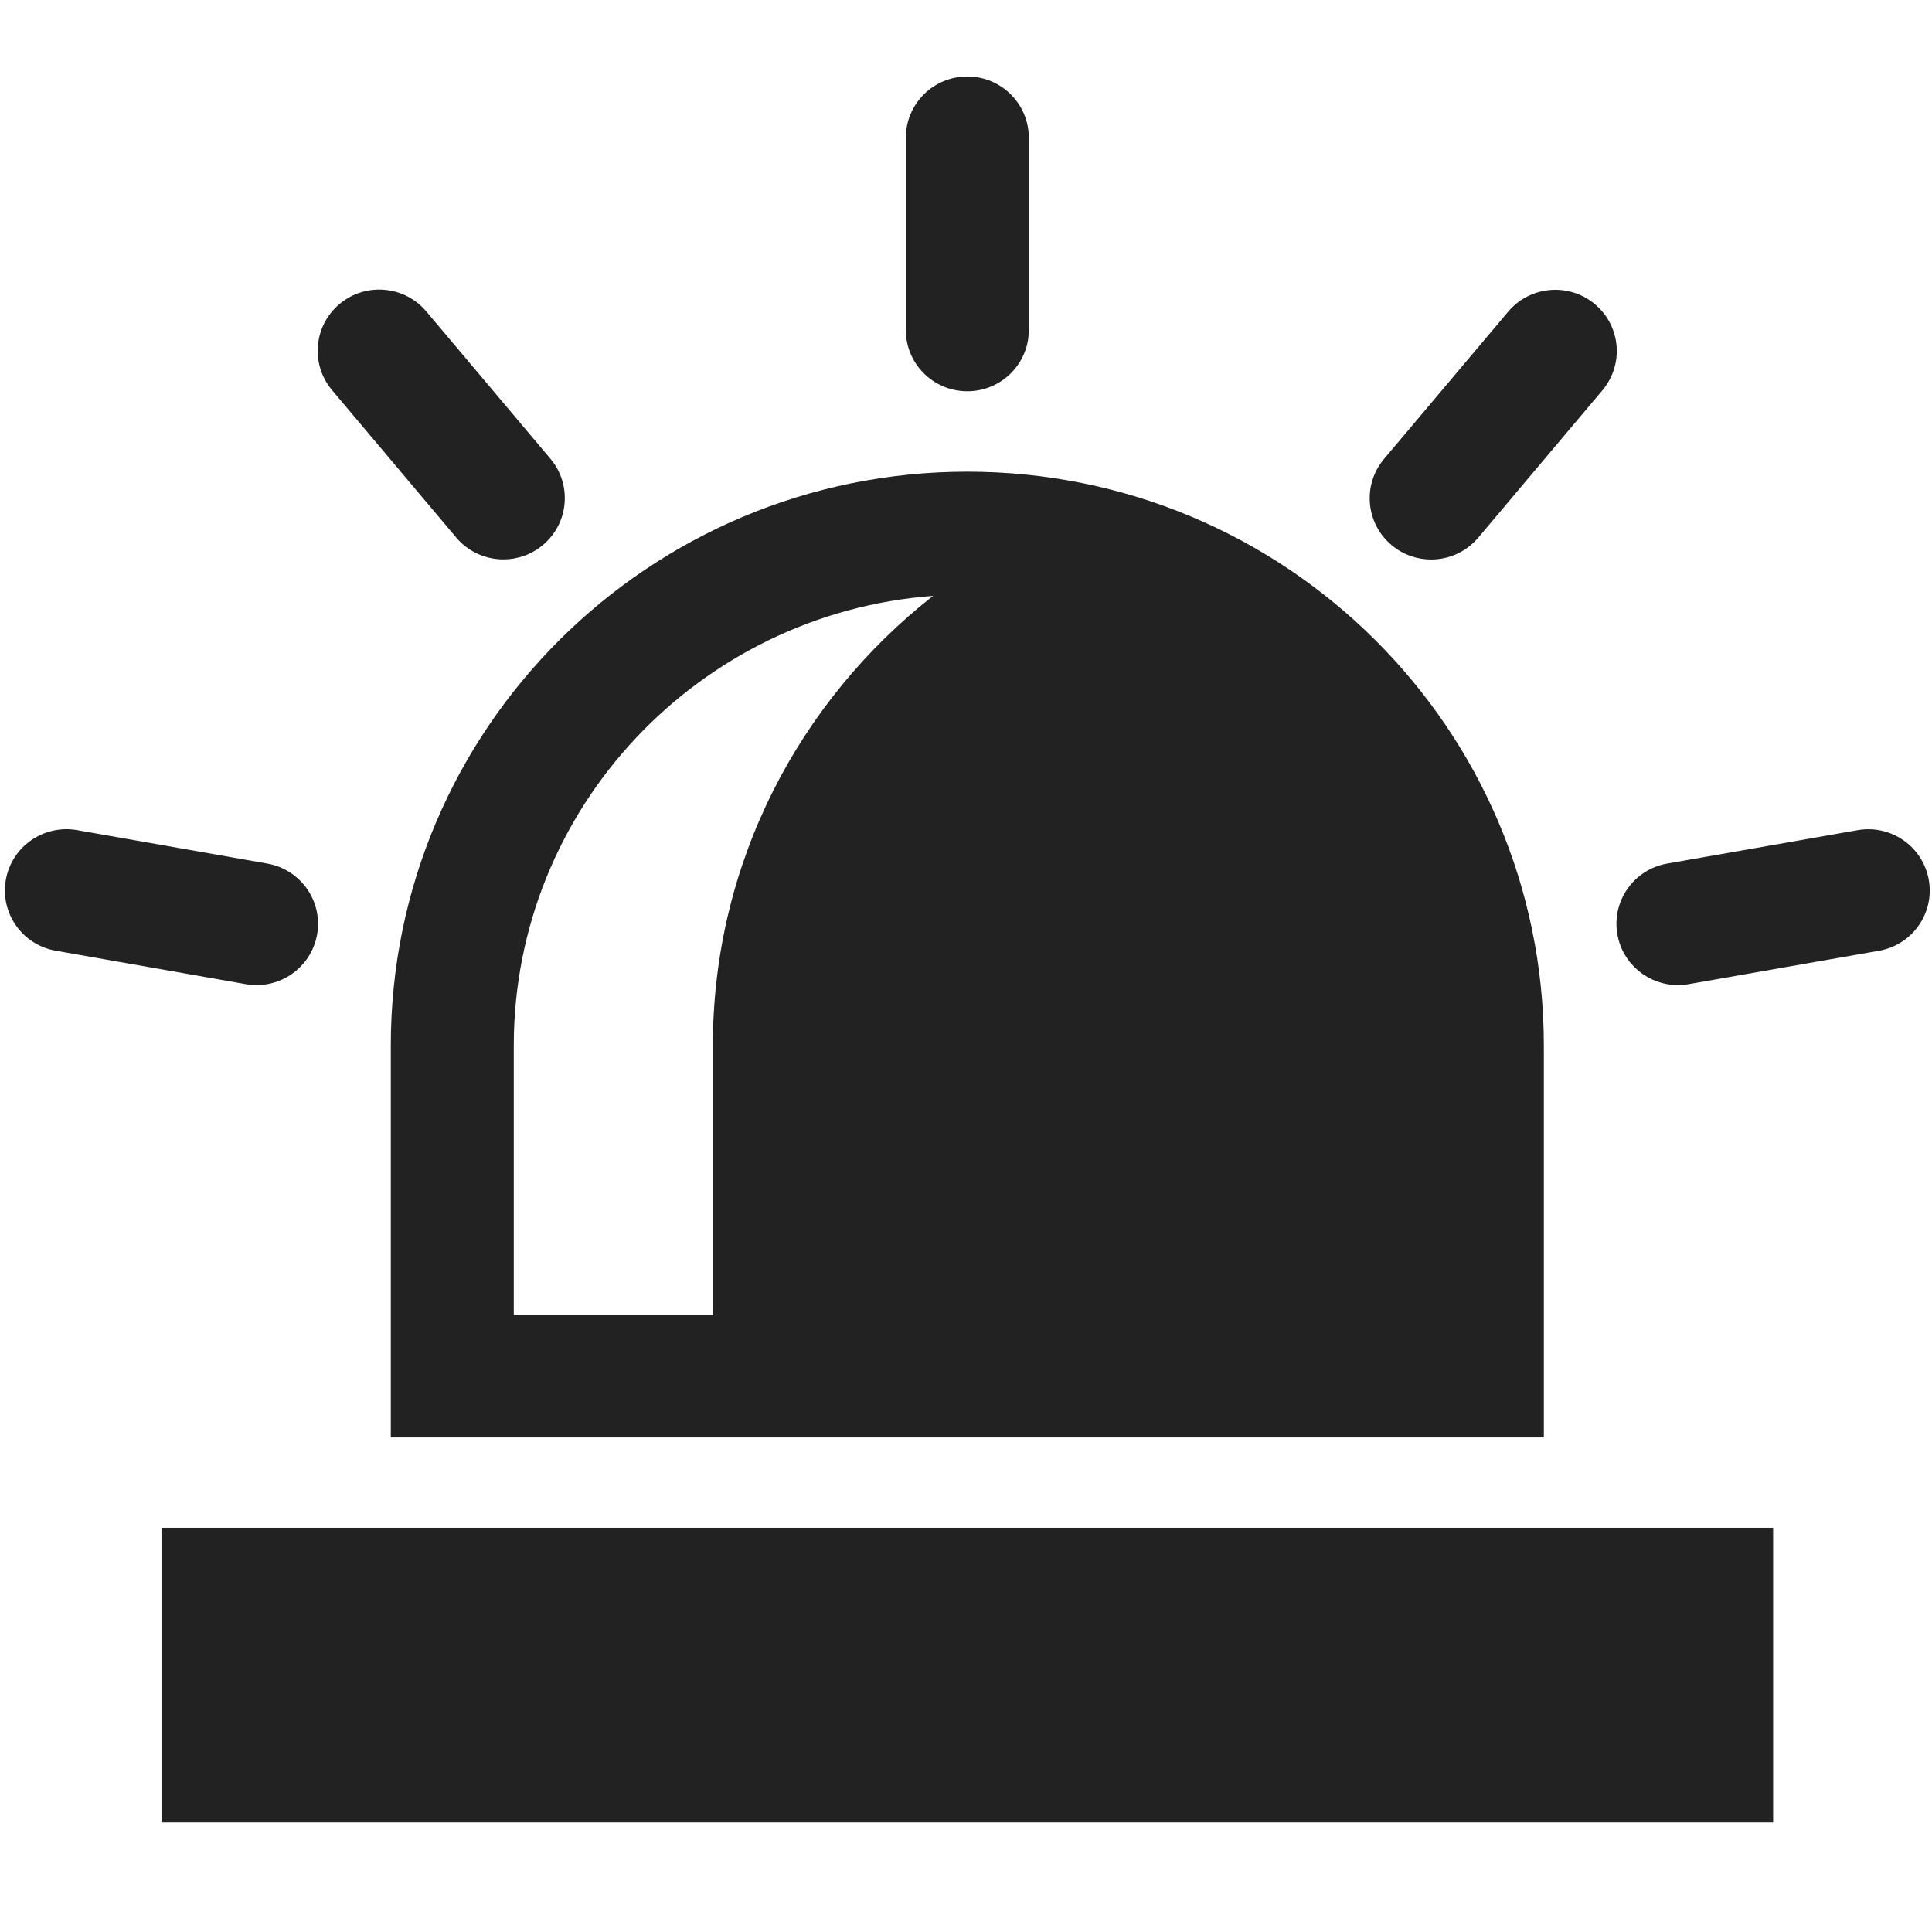
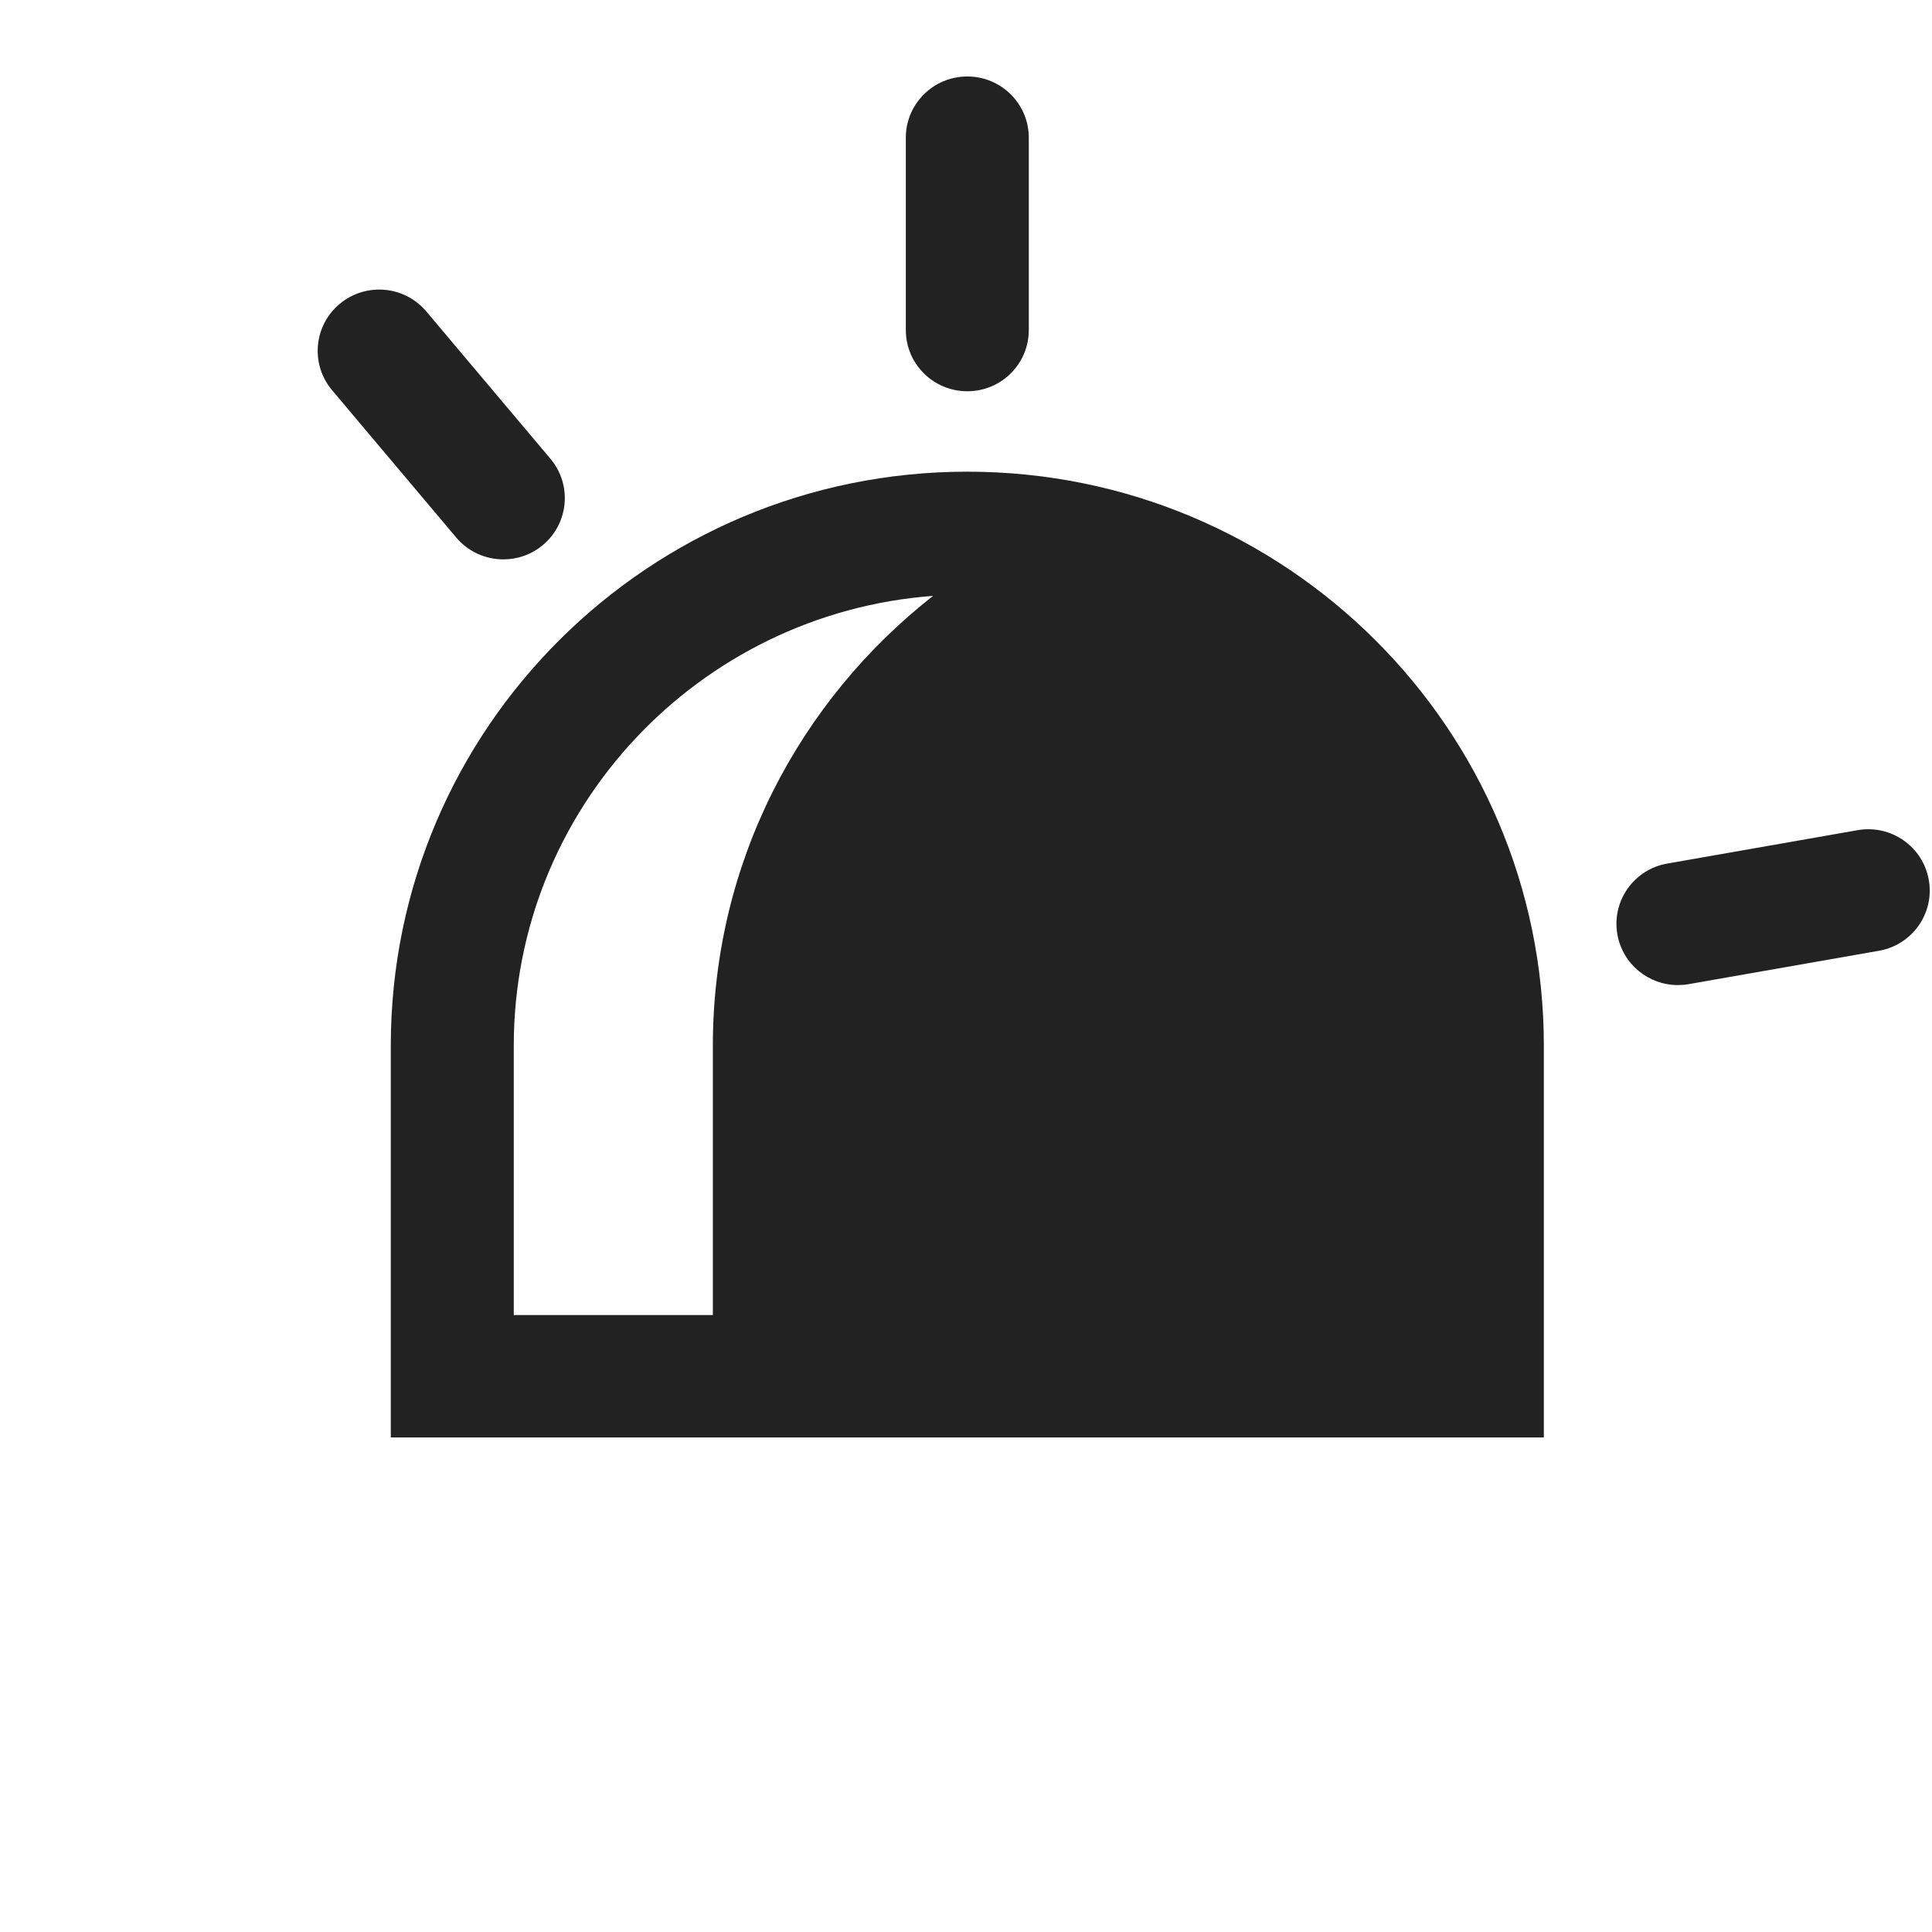
<svg xmlns="http://www.w3.org/2000/svg" xmlns:ns1="http://sodipodi.sourceforge.net/DTD/sodipodi-0.dtd" xmlns:ns2="http://www.inkscape.org/namespaces/inkscape" width="40" height="40" viewBox="0 0 40 40" version="1.1" id="svg861" ns1:docname="Crisisbeheersing-donkerer.svg" ns2:version="0.92.4 (5da689c313, 2019-01-14)">
  <ns1:namedview pagecolor="#ffffff" bordercolor="#666666" borderopacity="1" objecttolerance="10" gridtolerance="10" guidetolerance="10" ns2:pageopacity="0" ns2:pageshadow="2" ns2:window-width="1920" ns2:window-height="1017" id="namedview863" showgrid="false" ns2:zoom="10.902301" ns2:cx="22.604597" ns2:cy="23.797301" ns2:window-x="-8" ns2:window-y="-8" ns2:window-maximized="1" ns2:current-layer="svg861" />
  <title id="title841">Crisisbeheersing</title>
  <desc id="desc843">Created with Sketch.</desc>
  <defs id="defs845" />
  <g id="Crisisbeheersing" style="fill:#222222;fill-rule:evenodd;stroke:none;stroke-width:2.757;fill-opacity:1" transform="matrix(0.363,0,0,0.363,0.101,-0.309)">
    <g id="siren-light-copy" transform="translate(0,5)" style="fill:#222222;fill-rule:nonzero;stroke-width:2.757;fill-opacity:1">
      <path d="m 54.893,18.167 c 1.939,0 3.507,-1.563 3.507,-3.492 V 3.705 c 0,-1.928 -1.569,-3.492 -3.507,-3.492 -1.938,0 -3.507,1.564 -3.507,3.492 V 14.675 c 0,1.929 1.569,3.492 3.507,3.492 z" id="Shape" ns2:connector-curvature="0" style="stroke-width:2.757;fill:#222222;fill-opacity:1" />
      <path d="m 25.741,26.508 c 0.695,0.823 1.689,1.248 2.692,1.248 0.794,0 1.593,-0.267 2.25,-0.817 1.483,-1.239 1.678,-3.44 0.435,-4.919 l -7.08,-8.404 c -1.244,-1.477 -3.453,-1.673 -4.943,-0.431 -1.483,1.239 -1.678,3.44 -0.435,4.919 z" id="path848" ns2:connector-curvature="0" style="stroke-width:2.757;fill:#222222;fill-opacity:1" />
-       <path d="m 14.358,52.036 c 1.671,0 3.151,-1.19 3.449,-2.885 0.339,-1.9 -0.935,-3.71 -2.843,-4.046 L 4.117,43.198 c -1.904,-0.331 -3.726,0.933 -4.062,2.832 -0.339,1.9 0.935,3.71 2.843,4.046 l 10.848,1.908 c 0.205,0.036 0.411,0.053 0.613,0.053 z" id="path850" ns2:connector-curvature="0" style="stroke-width:2.757;fill:#222222;fill-opacity:1" />
      <path d="M 105.669,43.201 94.814,45.105 c -1.908,0.334 -3.182,2.146 -2.843,4.044 0.298,1.695 1.778,2.887 3.449,2.887 0.202,0 0.408,-0.017 0.613,-0.053 l 10.855,-1.904 c 1.908,-0.334 3.182,-2.147 2.843,-4.044 -0.336,-1.901 -2.155,-3.17 -4.062,-2.834 z" id="path852" ns2:connector-curvature="0" style="stroke-width:2.757;fill:#222222;fill-opacity:1" />
-       <path d="m 81.346,27.762 c 1.004,0 1.997,-0.425 2.689,-1.247 L 91.114,18.116 C 92.361,16.638 92.166,14.435 90.683,13.195 89.197,11.956 86.984,12.154 85.744,13.625 l -7.08,8.399 c -1.246,1.479 -1.051,3.681 0.432,4.921 0.658,0.549 1.456,0.817 2.25,0.817 z" id="path854" ns2:connector-curvature="0" style="stroke-width:2.757;fill:#222222;fill-opacity:1" />
-       <rect id="Rectangle-path" x="8.933" y="82.99" width="91.92" height="16.805" style="stroke-width:2.757;fill:#222222;fill-opacity:1" />
      <path d="m 54.893,22.754 c -18.161,0 -32.882,14.657 -32.882,32.737 v 22.348 h 18.37 43.336 4.059 v -22.348 c 0,-18.08 -14.722,-32.737 -32.882,-32.737 z M 29.025,70.855 V 55.491 c 0,-13.543 10.563,-24.655 23.915,-25.654 C 45.309,35.823 40.38,45.065 40.38,55.491 v 15.364 z" id="path857" ns2:connector-curvature="0" style="stroke-width:2.757;fill:#222222;fill-opacity:1" />
    </g>
  </g>
</svg>